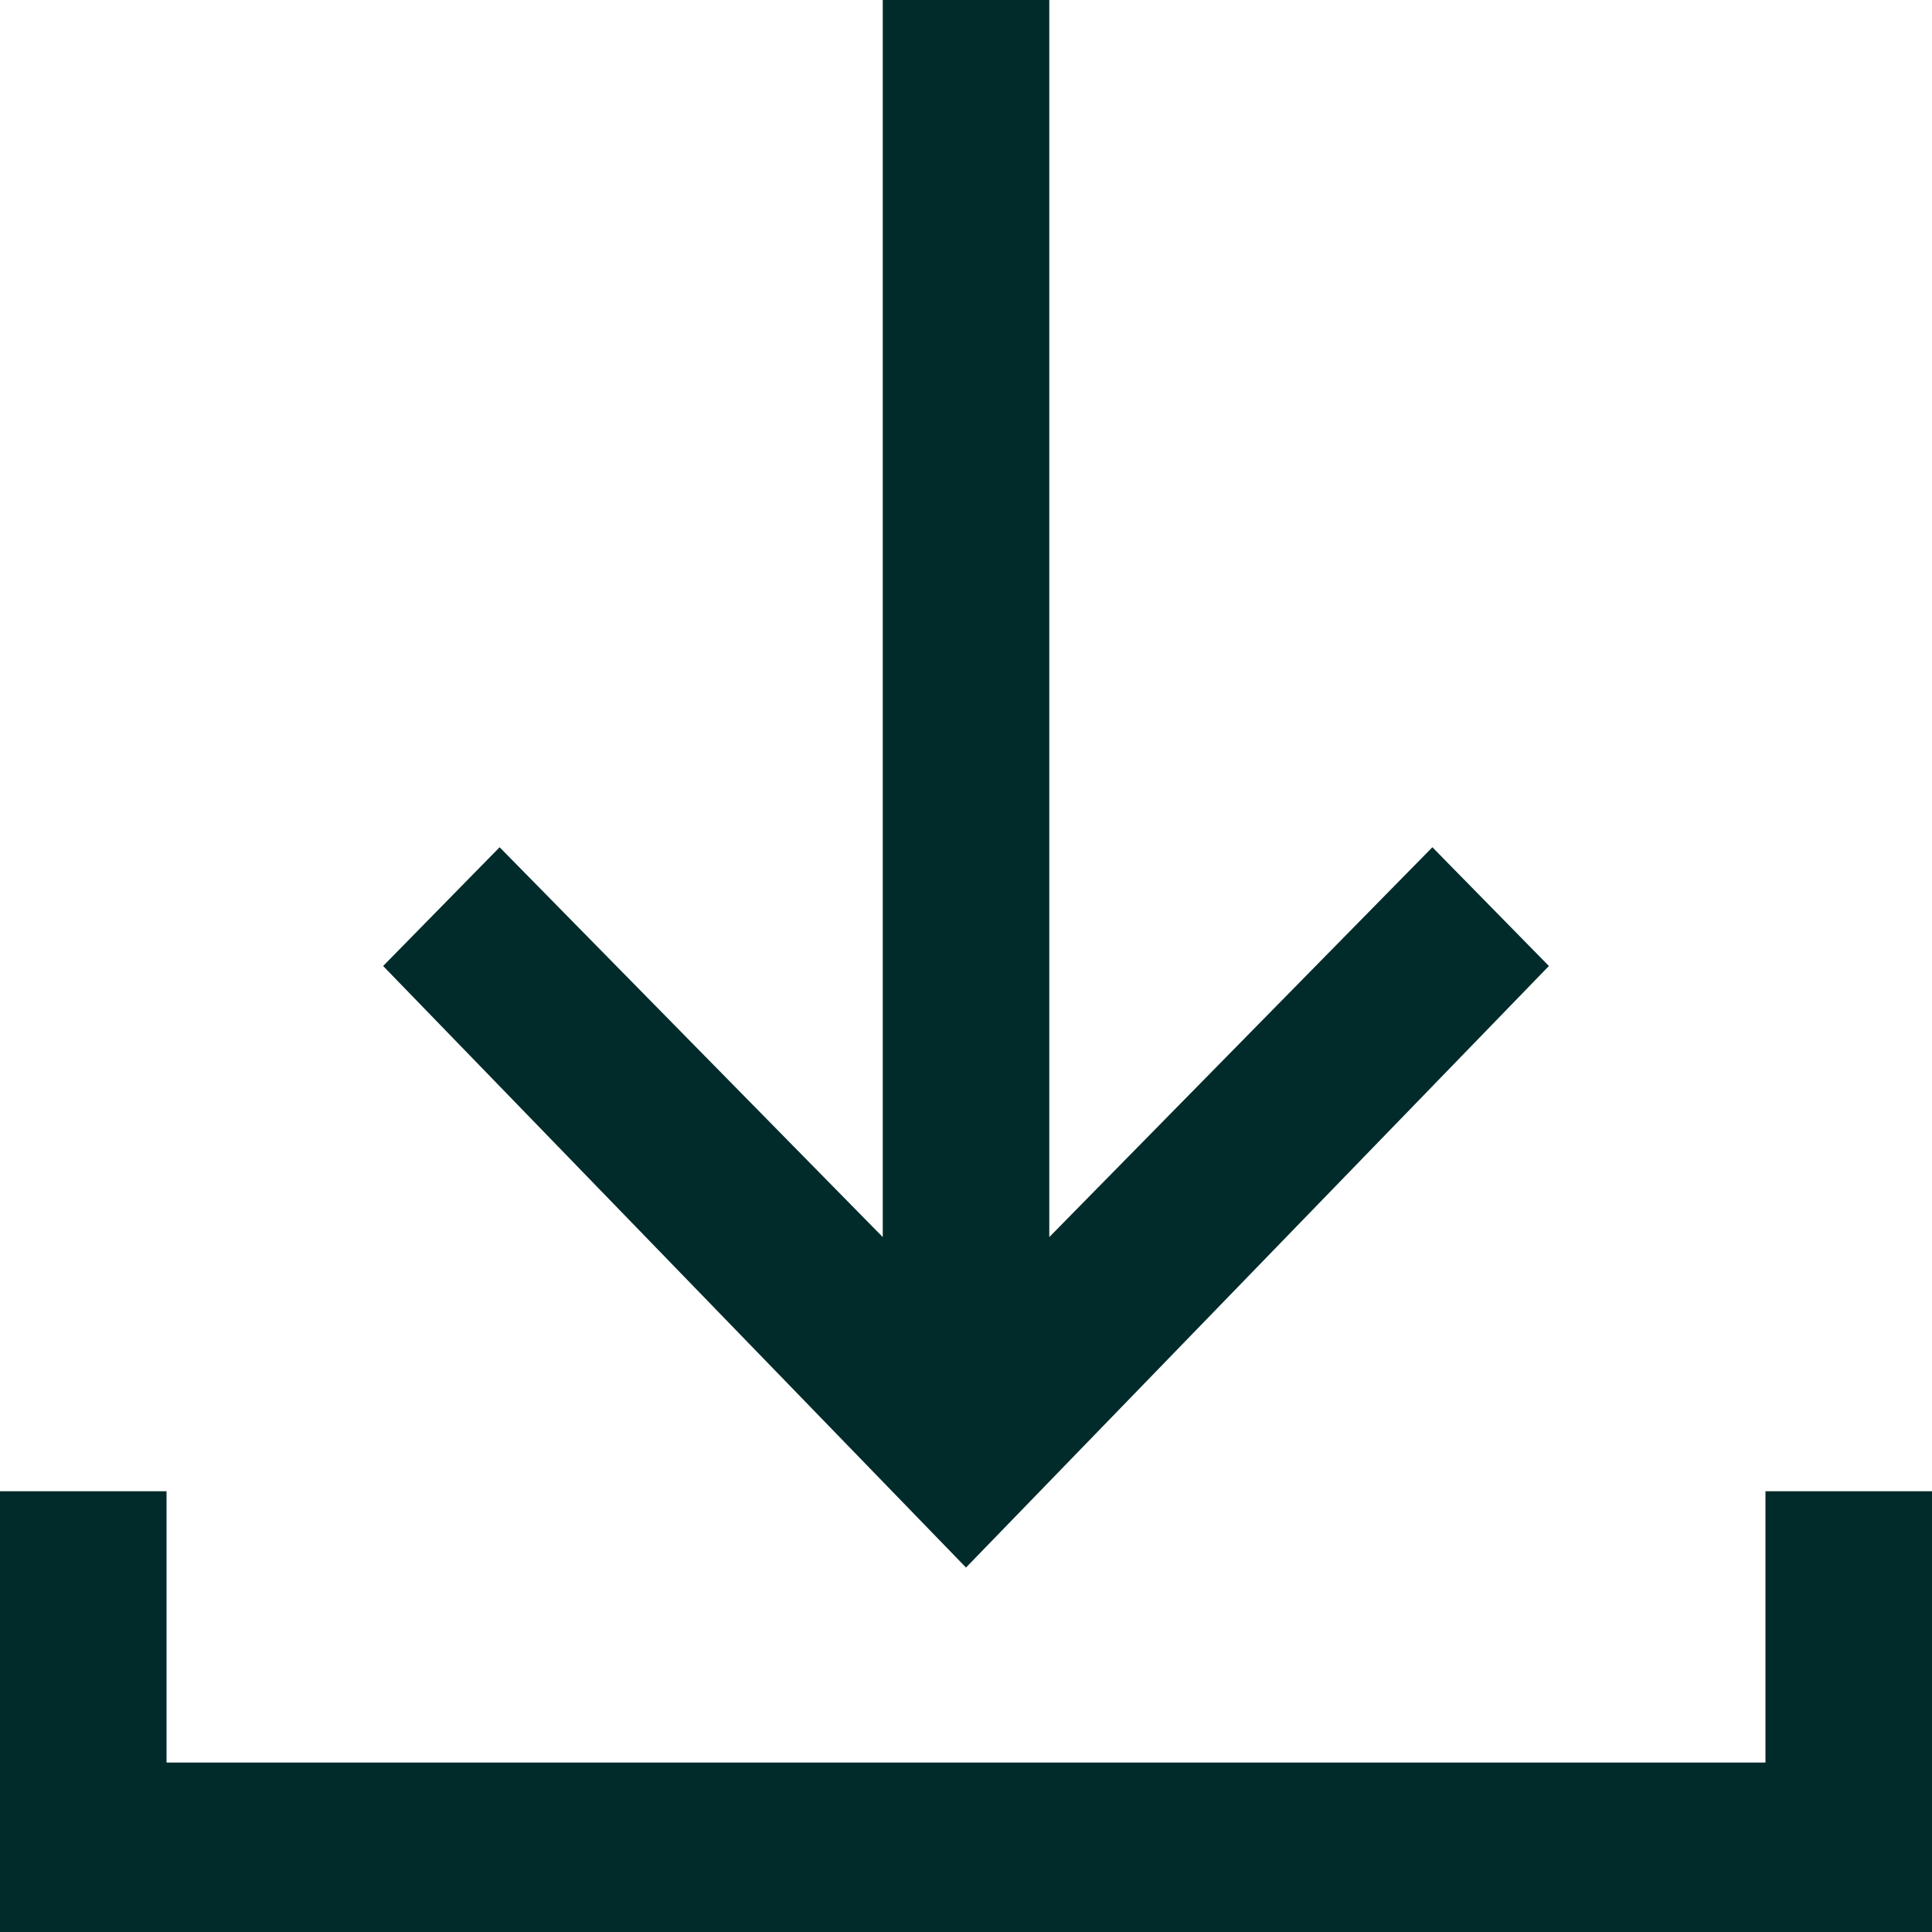
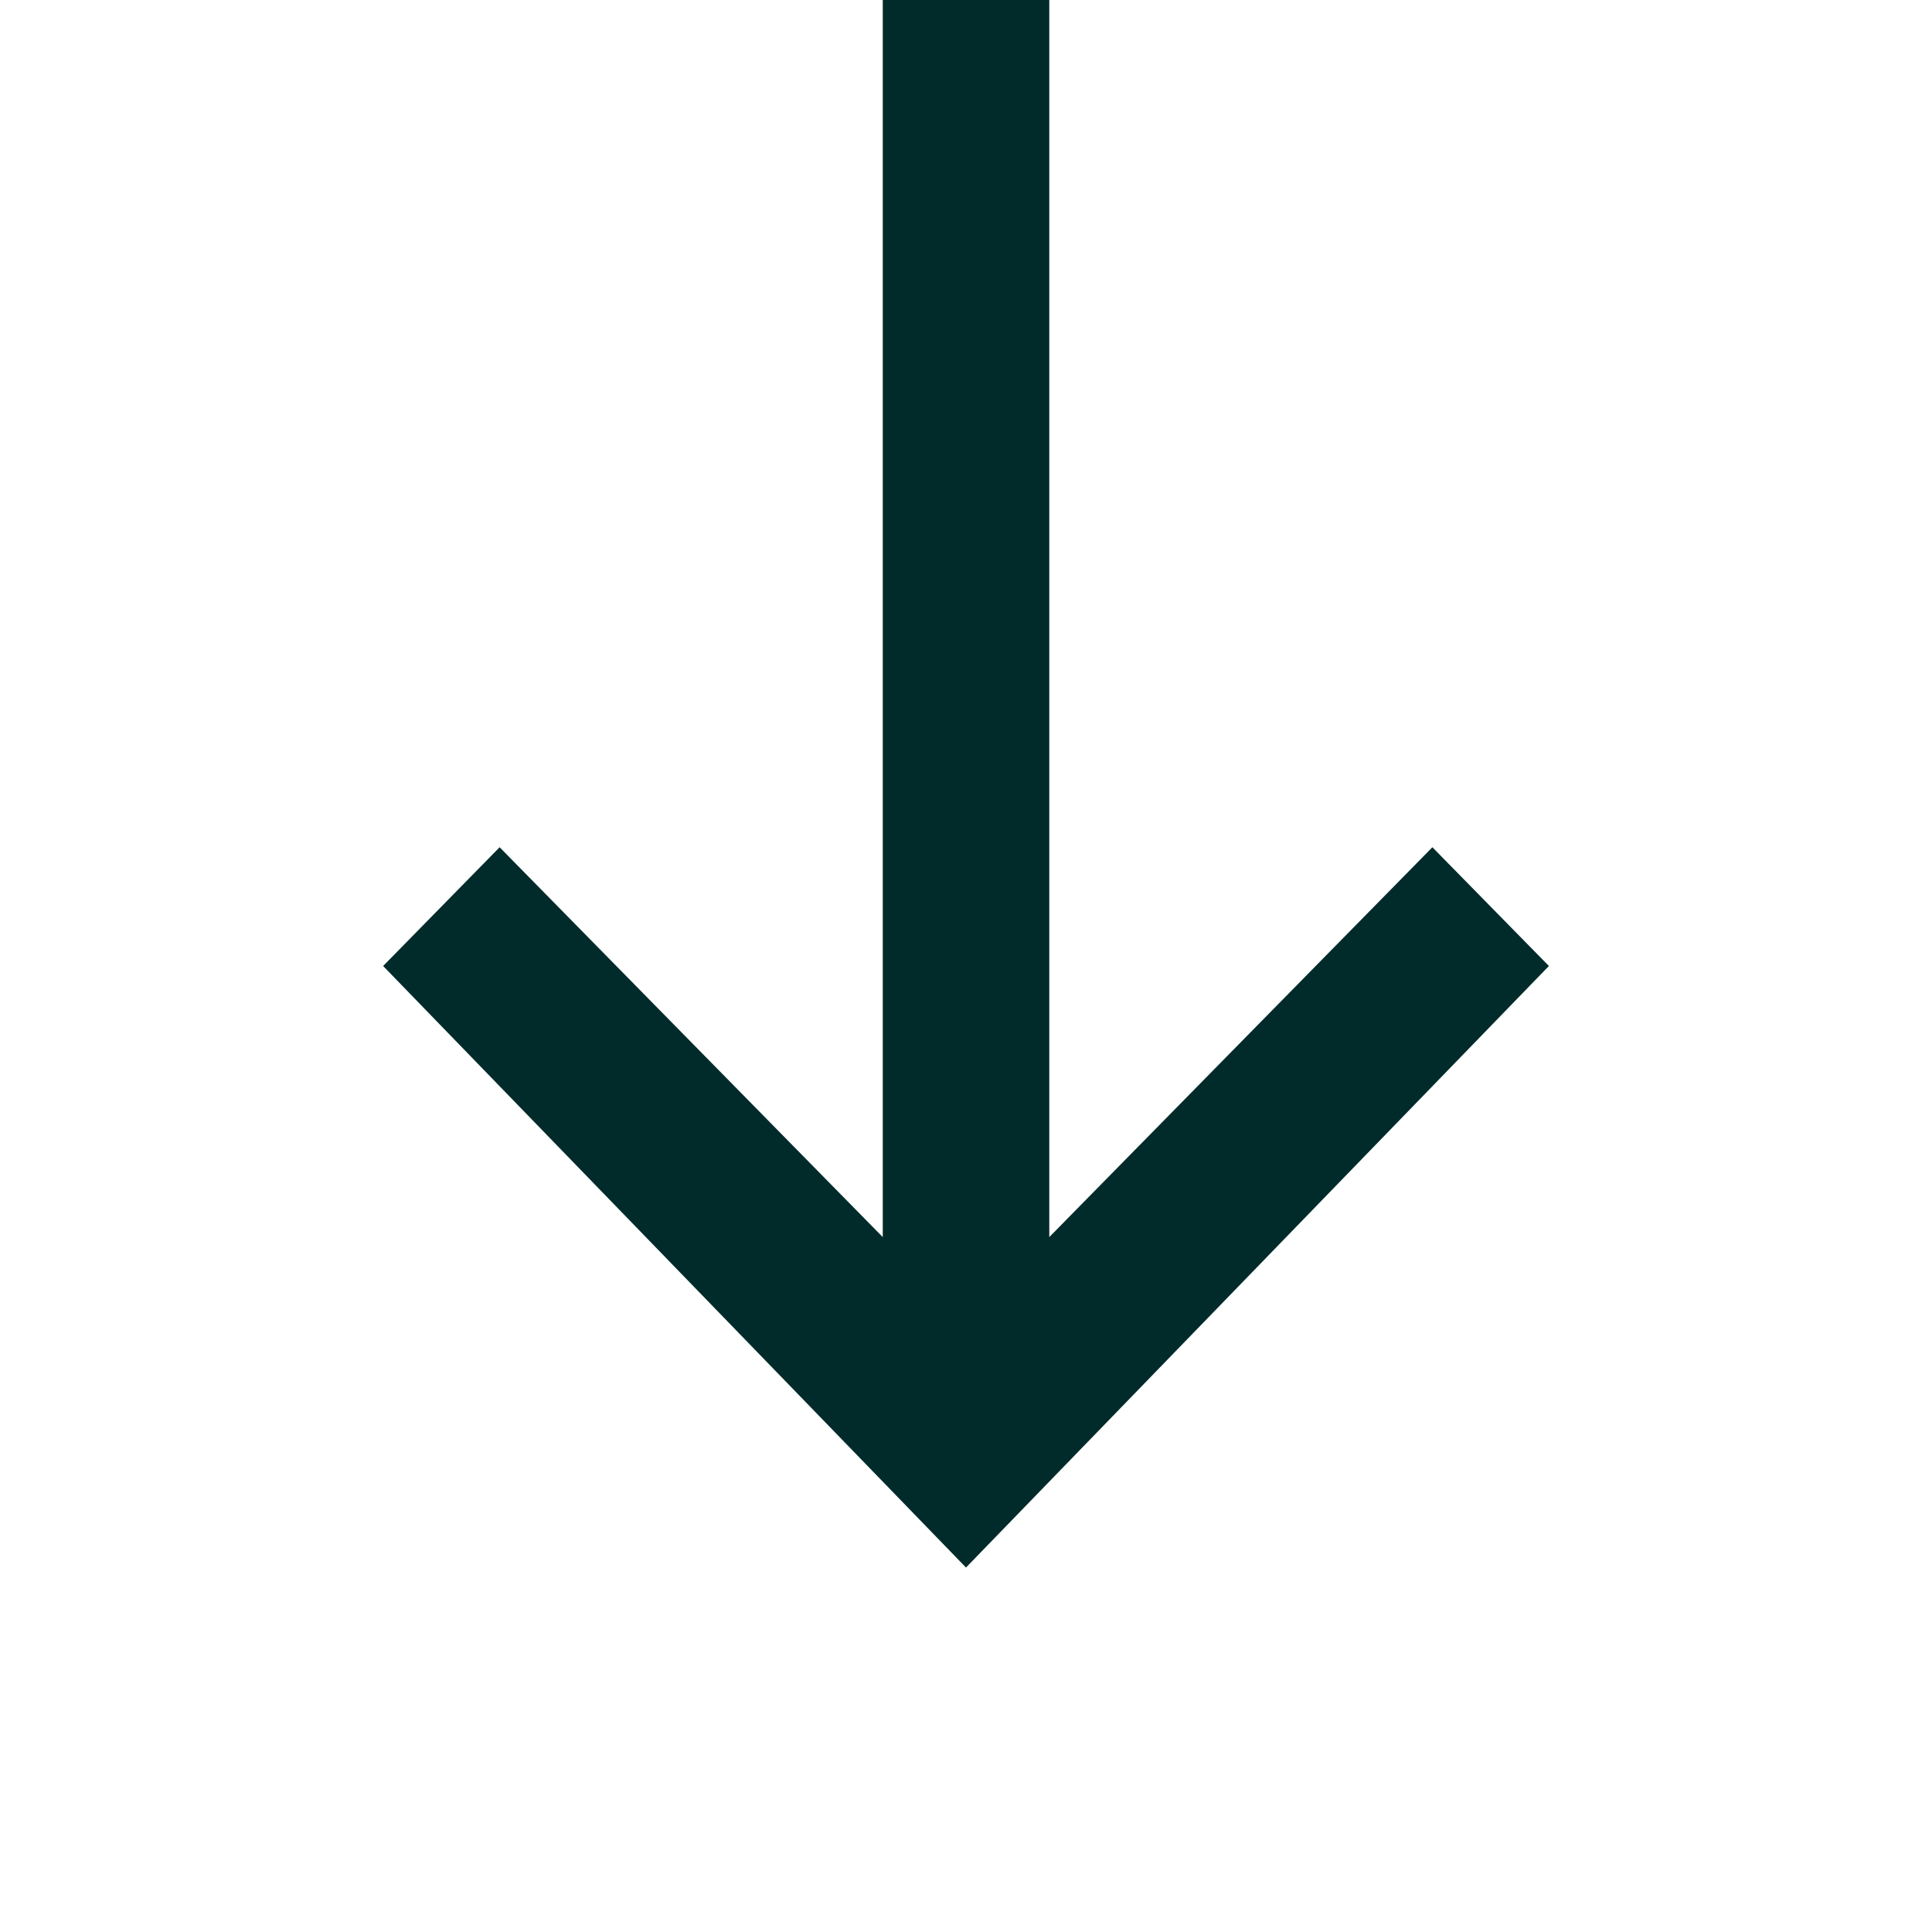
<svg xmlns="http://www.w3.org/2000/svg" width="45" height="45" viewBox="0 0 45 45" fill="none">
-   <path d="M3.879 34.734V41.053H41.121V34.734H45V45H0V34.734H3.879Z" fill="#002B2A" />
  <path d="M24.44 28.814V0H20.561V28.814L11.637 19.734L8.924 22.5L22.5 36.511L36.077 22.5L33.363 19.734L24.44 28.814Z" fill="#002B2A" />
</svg>